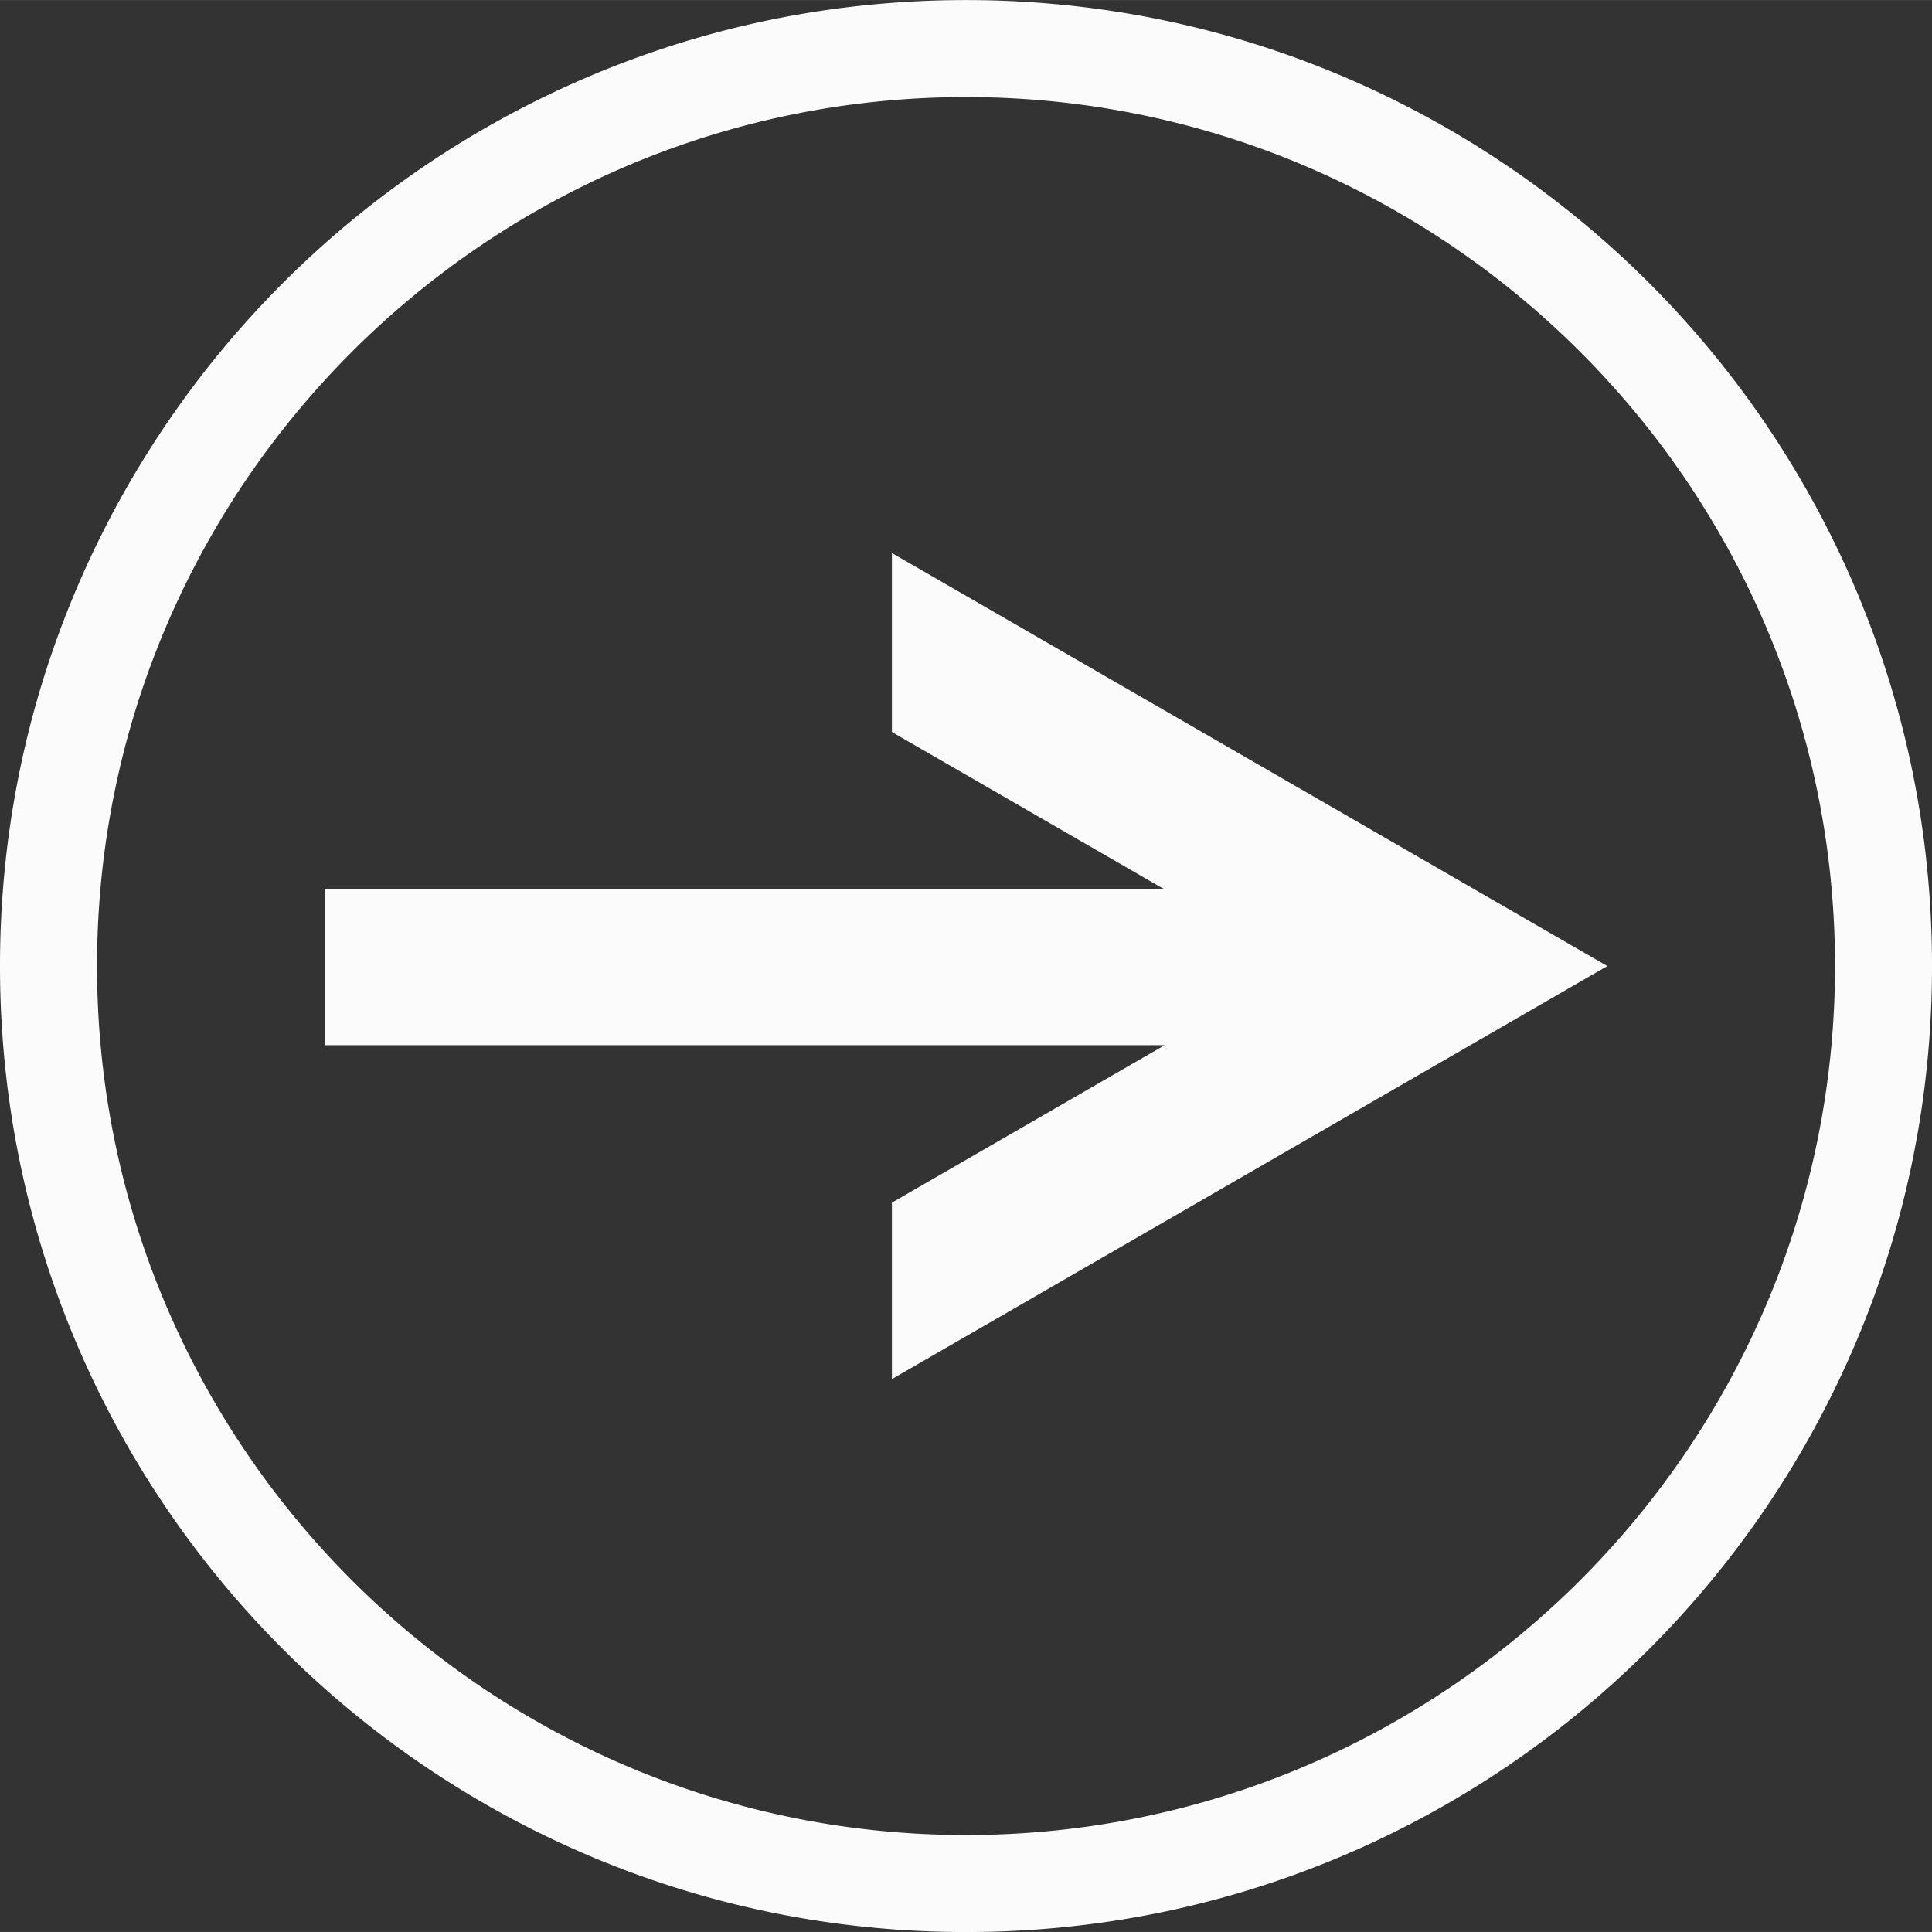
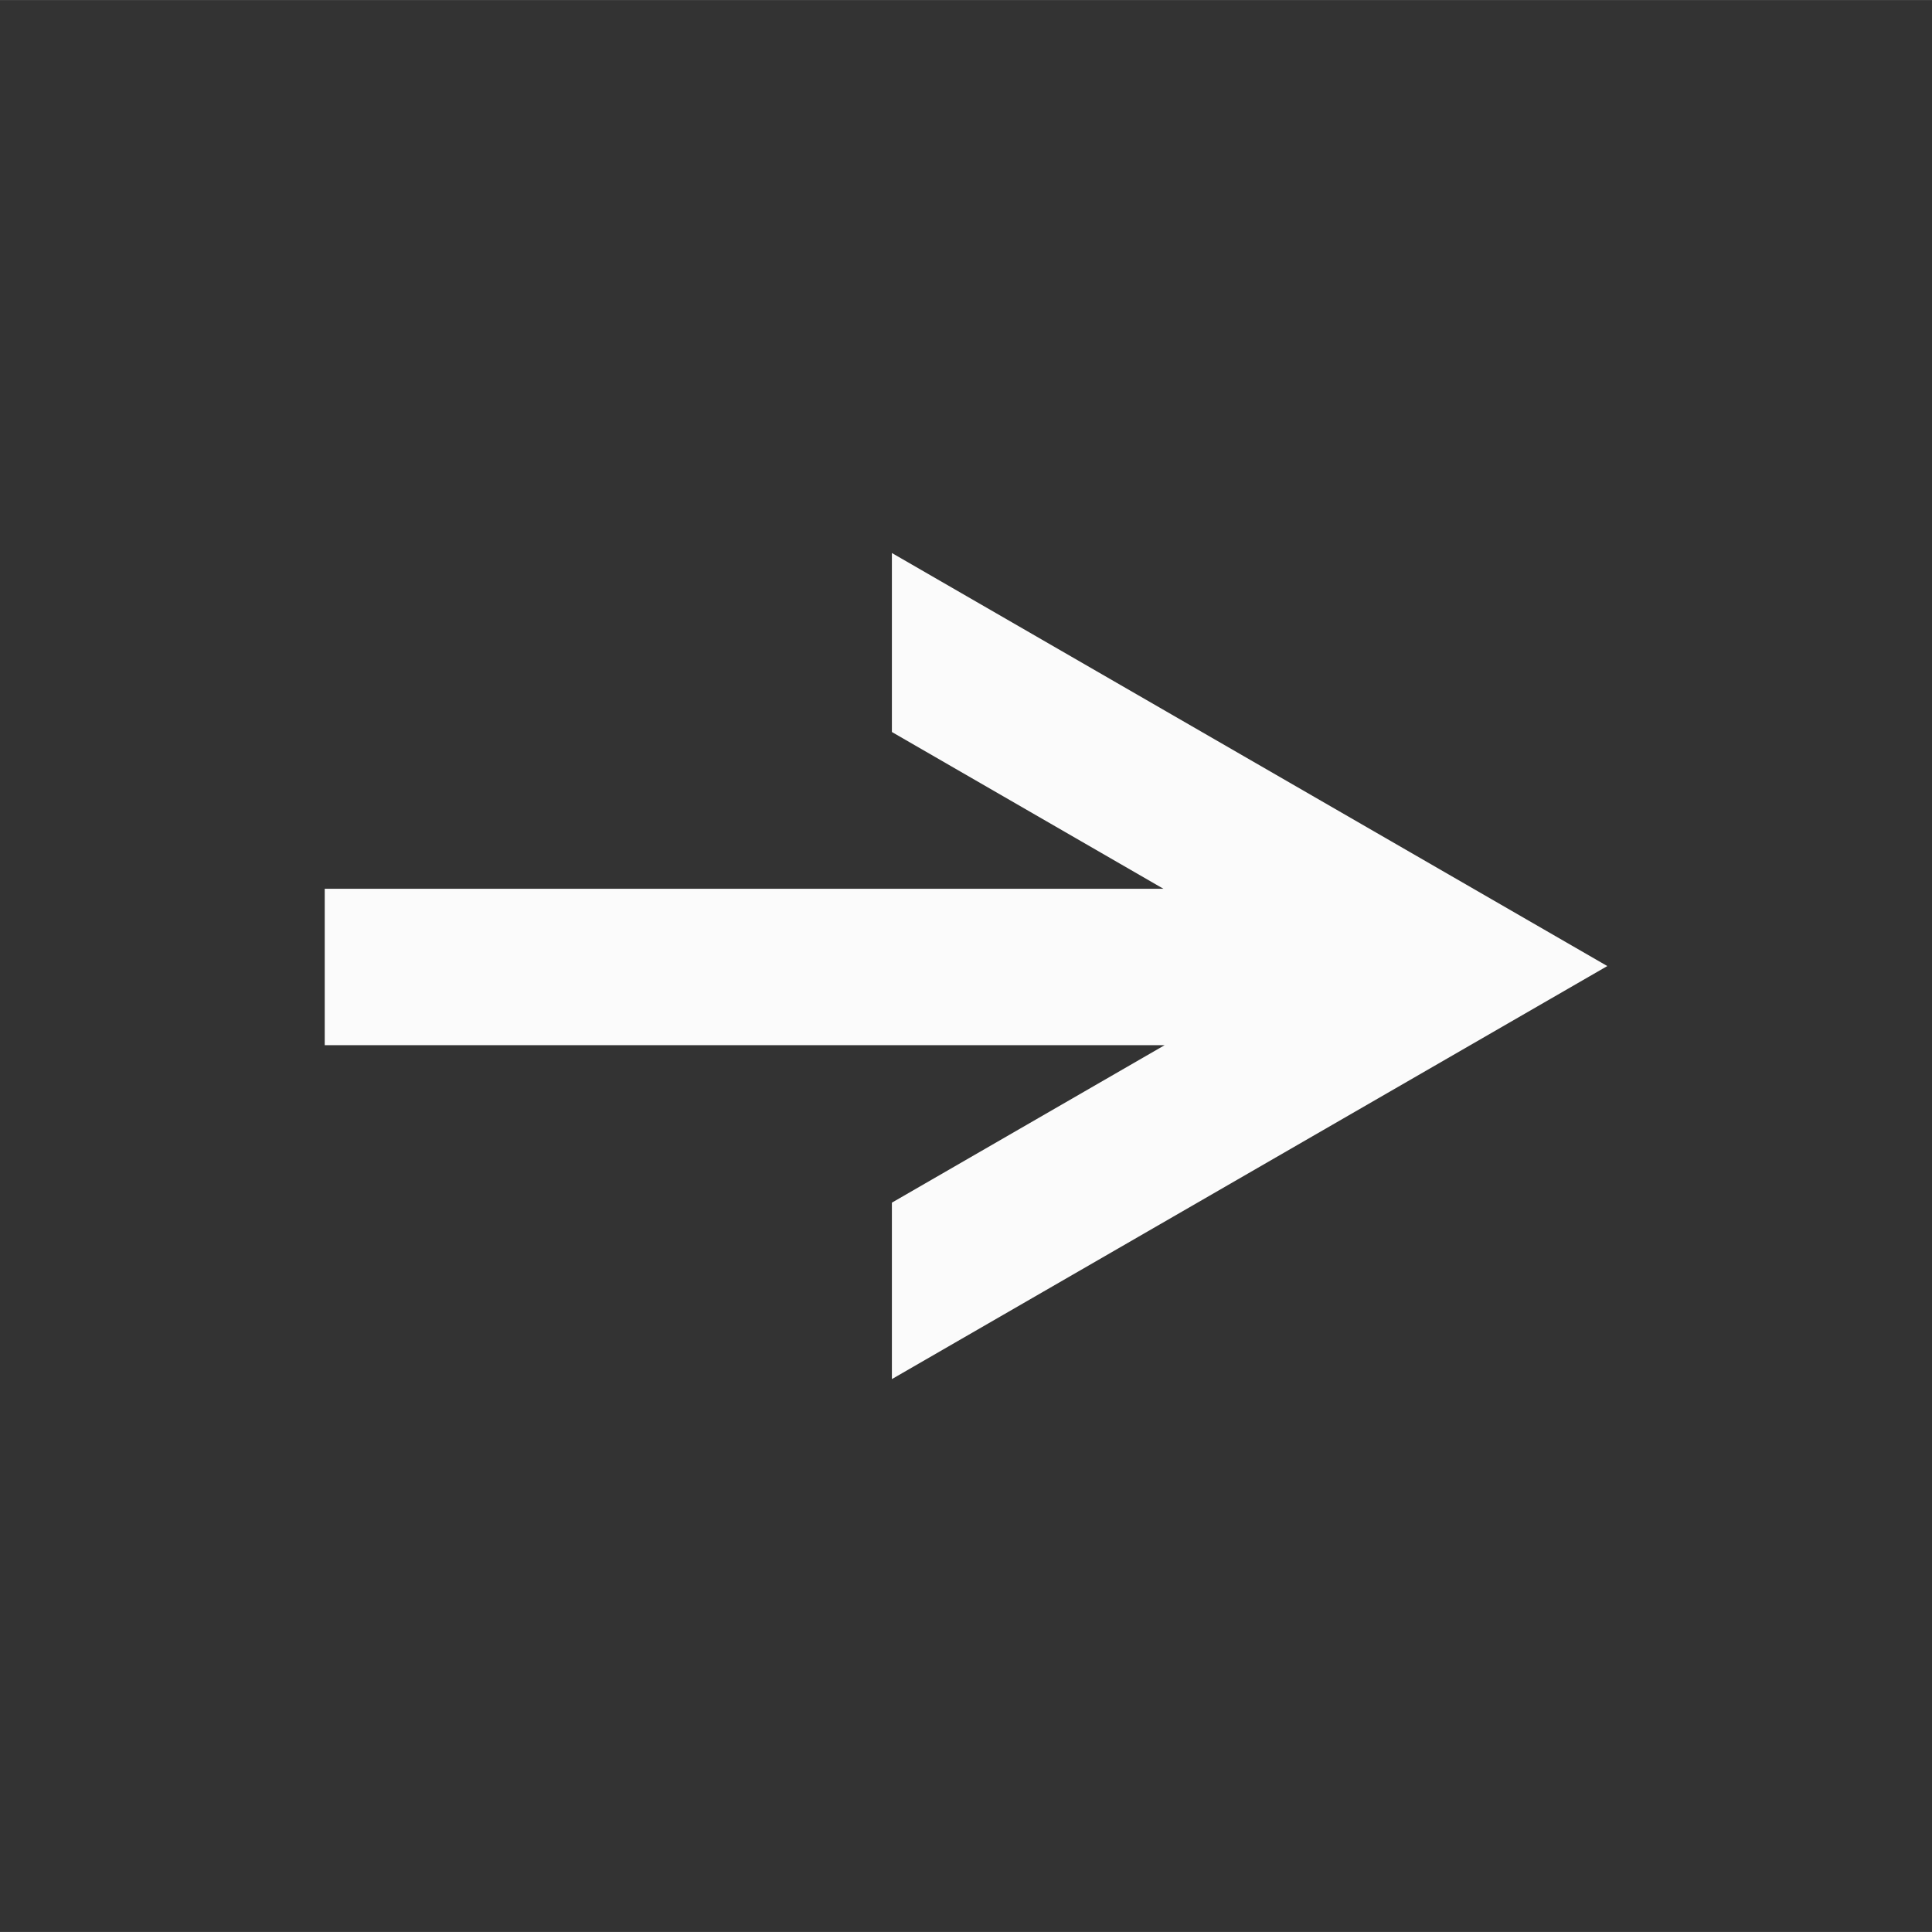
<svg xmlns="http://www.w3.org/2000/svg" data-name="Layer 1" fill="#000000" height="2390" preserveAspectRatio="xMidYMid meet" version="1" viewBox="371.6 304.9 2390.4 2390.3" width="2390" zoomAndPan="magnify">
  <rect x="371.6" y="304.9" width="2390.4" height="2390.3" fill="#333333" stroke="none" />
  <g id="change1_1">
    <path d="M1475.11 1792.85L1812.54 1598.03 773.38 1598.03 773.38 1404.5 1811.07 1404.5 1475.11 1210.54 1475.11 989.08 2360.27 1500.12 1475.11 2011.16 1475.11 1792.85z" fill="#fbfbfb" />
  </g>
  <g id="change1_2">
-     <path d="M1566.82,2695.29c-161.32,0-317.84-31.6-465.23-93.94a1198.37,1198.37,0,0,1-636-636c-62.34-147.38-94-303.91-94-465.23s31.61-317.85,94-465.23a1198.54,1198.54,0,0,1,636-636c147.39-62.34,303.91-93.95,465.23-93.95s317.85,31.61,465.24,93.95a1198.37,1198.37,0,0,1,636,636c62.34,147.38,93.95,303.91,93.95,465.23s-31.61,317.85-93.95,465.23a1198.54,1198.54,0,0,1-636,636C1884.67,2663.69,1728.15,2695.29,1566.82,2695.29Zm0-2270.35C974,424.94,491.65,907.27,491.65,1500.12S974,2575.29,1566.82,2575.29,2642,2093,2642,1500.12,2159.68,424.94,1566.82,424.94Z" fill="#fbfbfb" />
-   </g>
+     </g>
</svg>